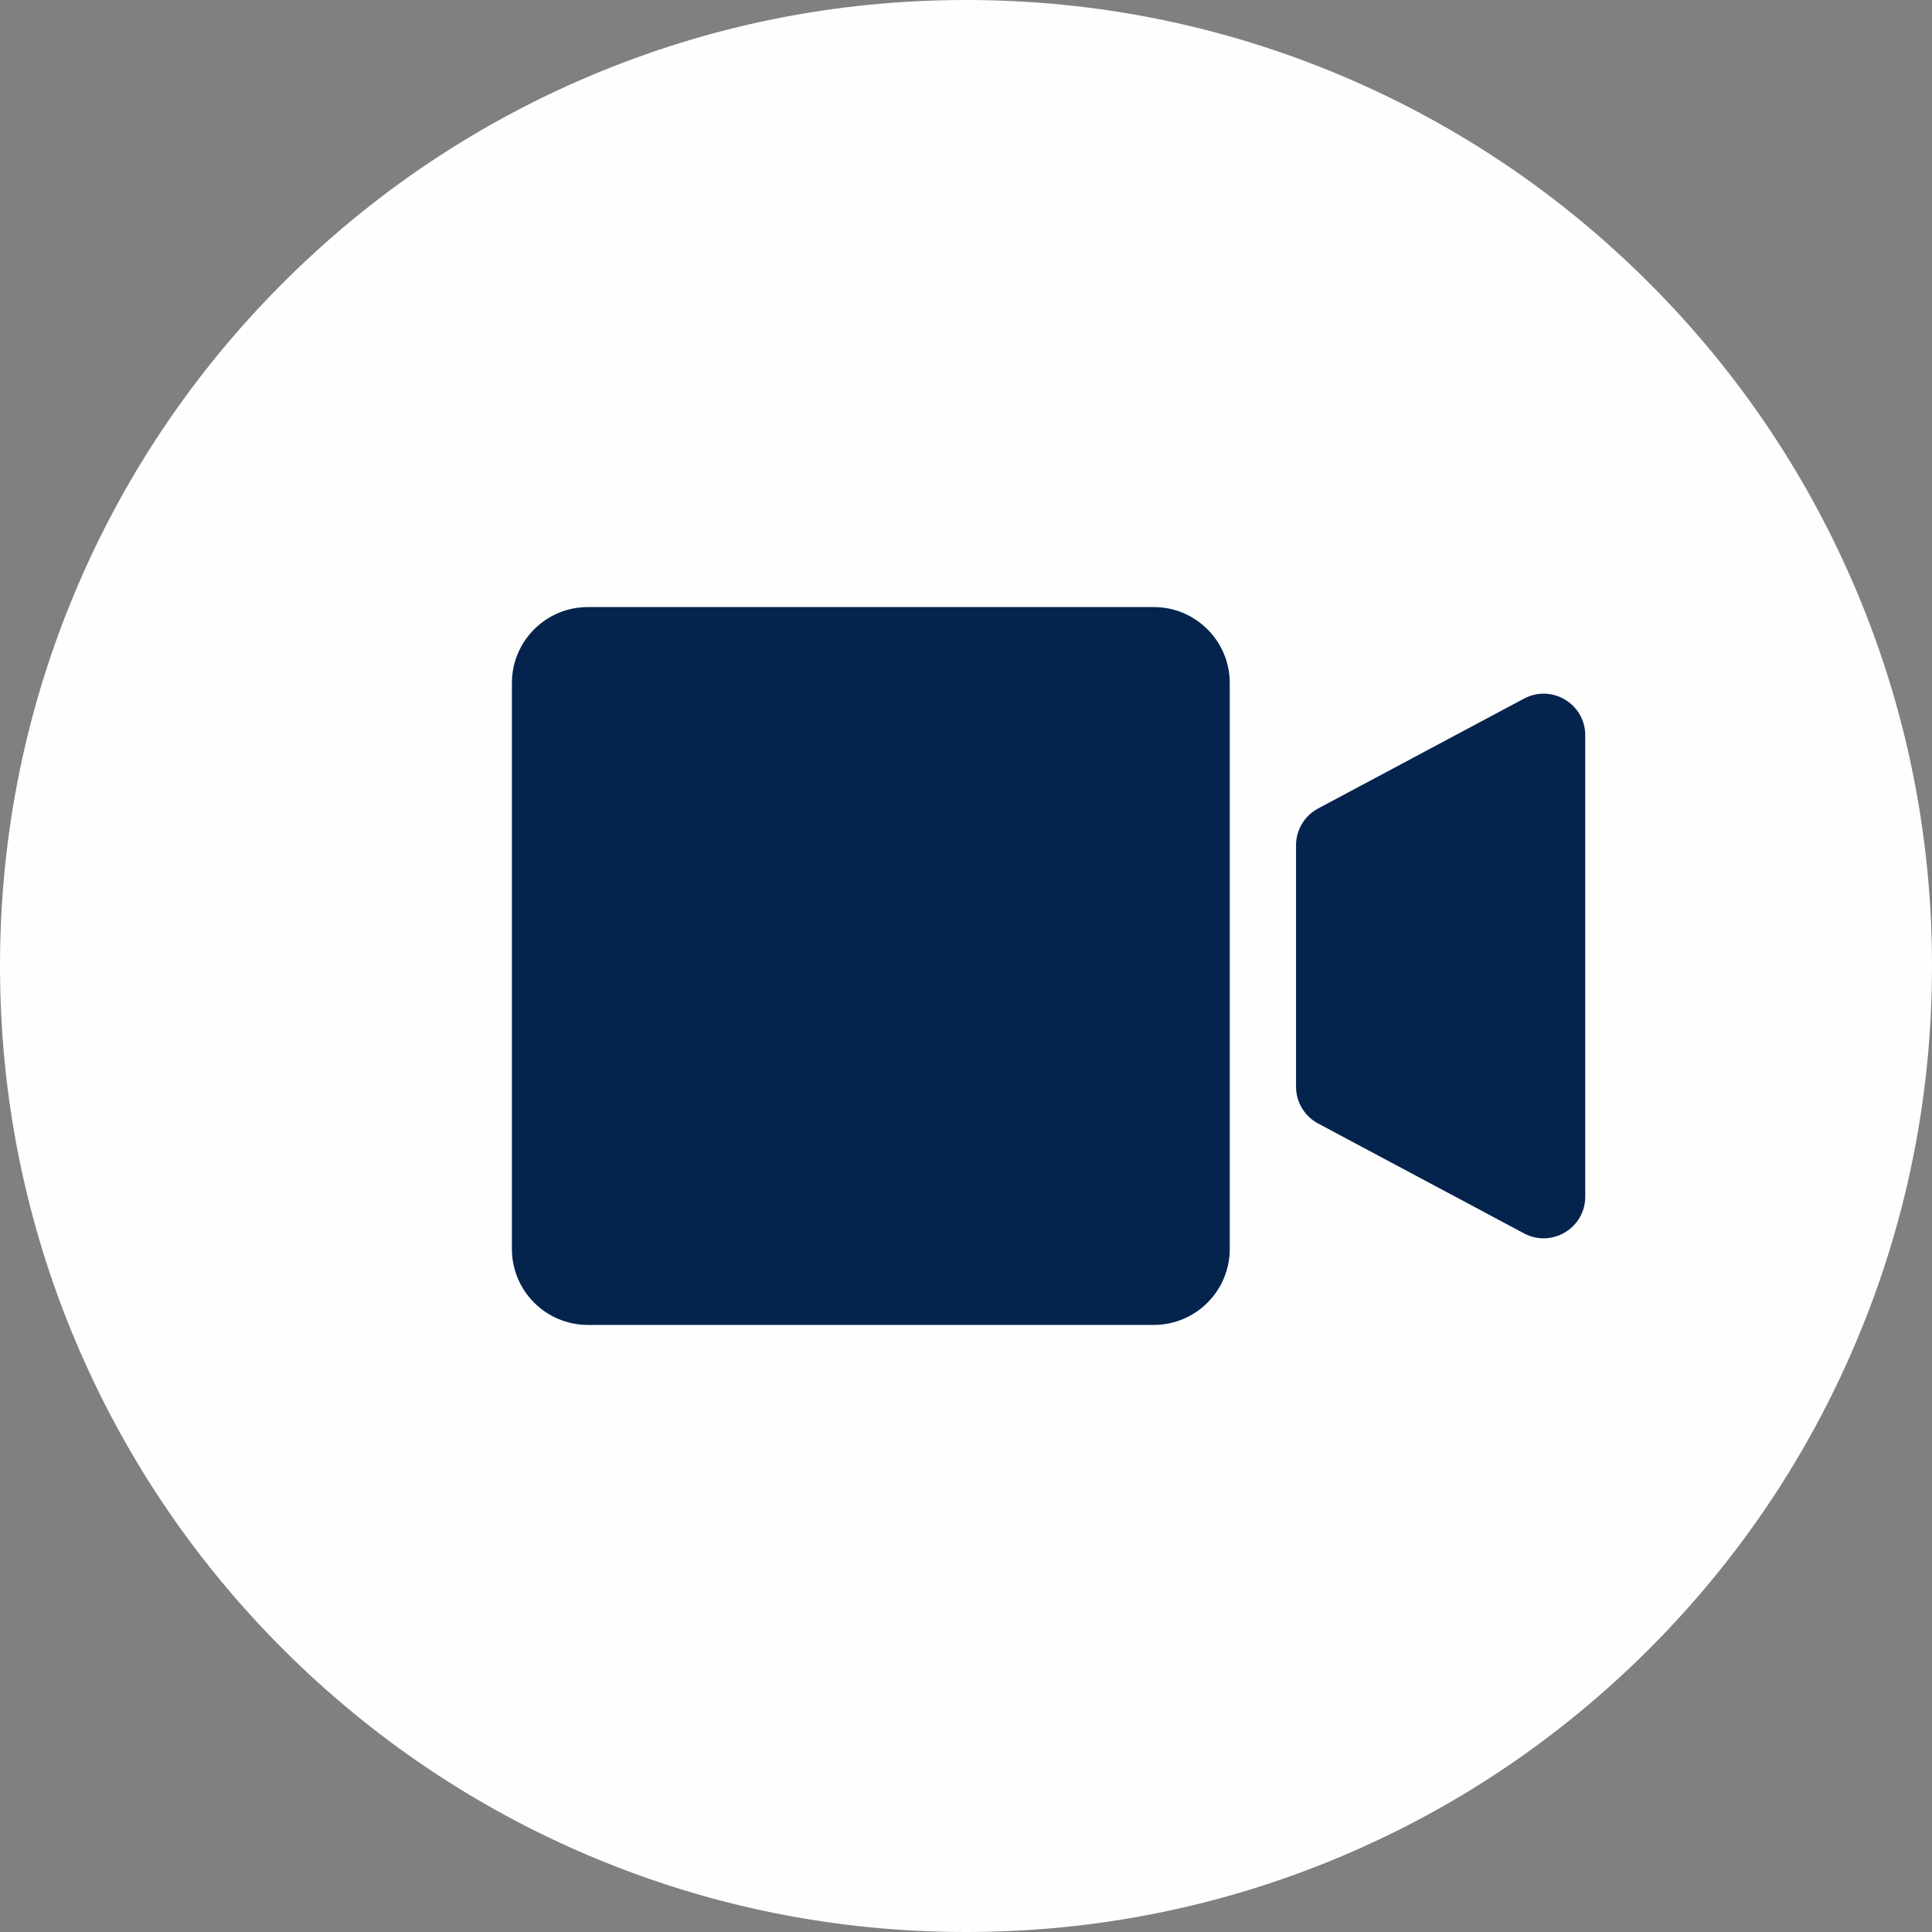
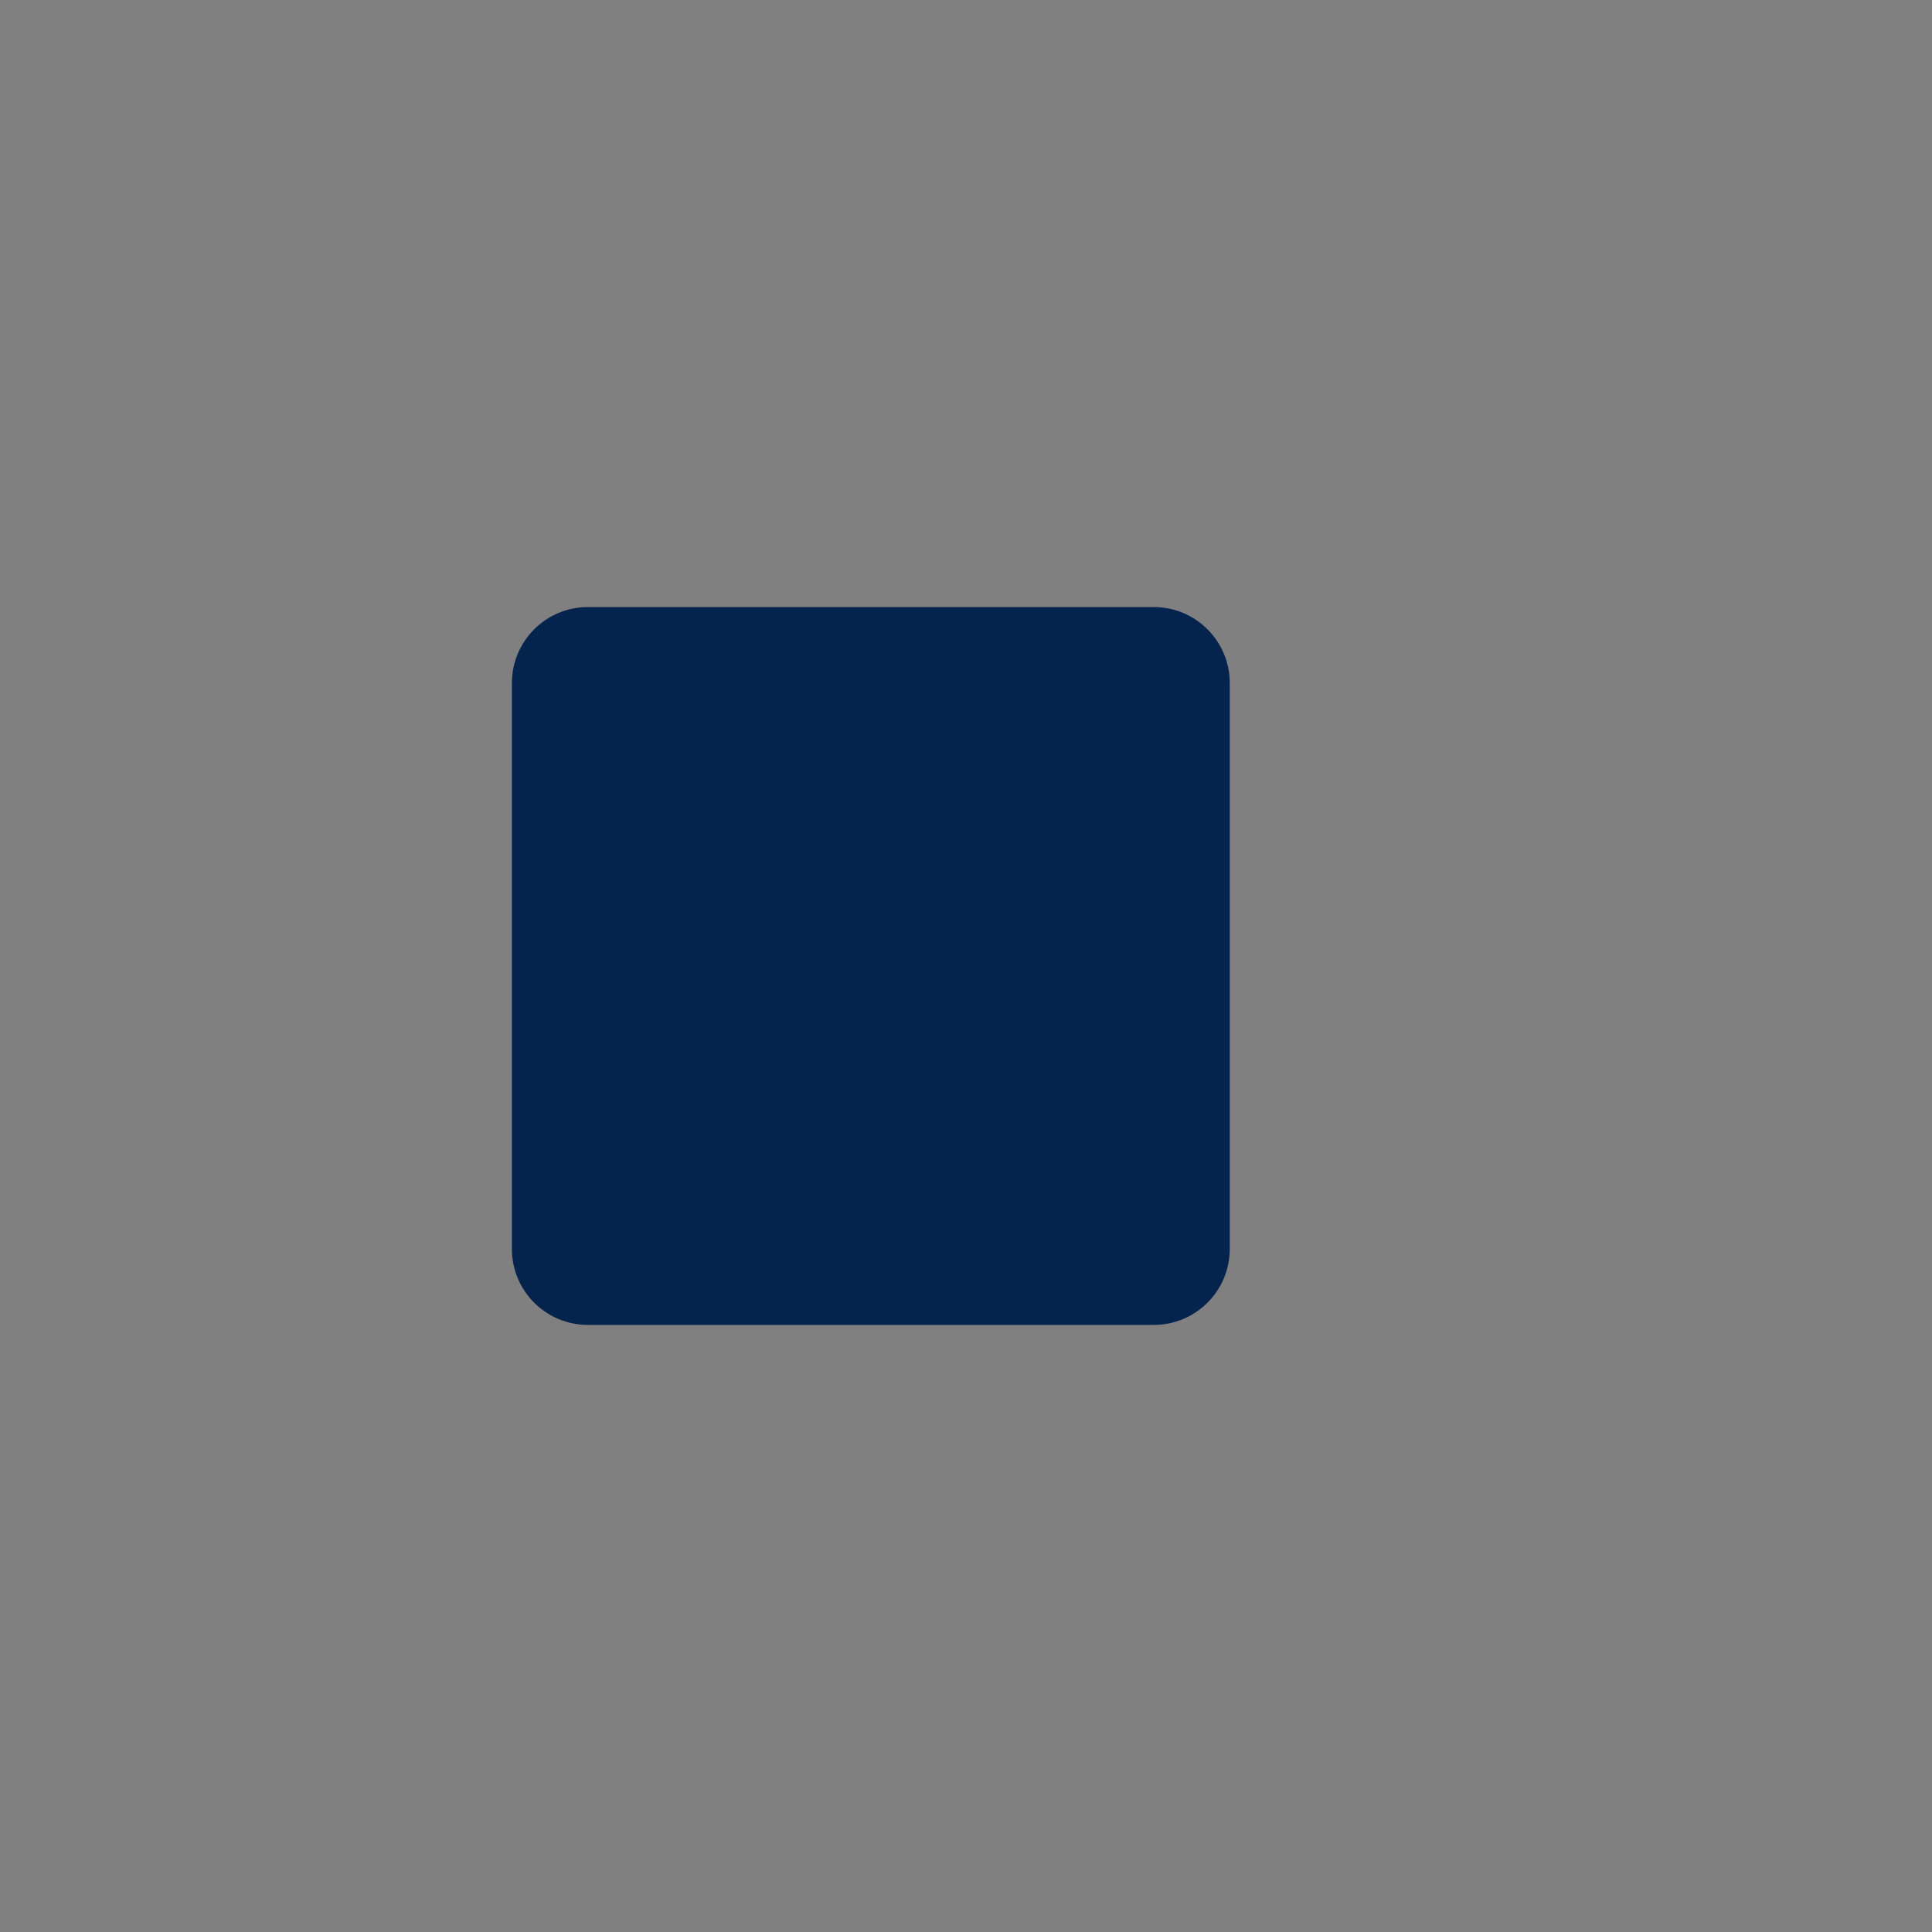
<svg xmlns="http://www.w3.org/2000/svg" fill="#fefefe" height="490" preserveAspectRatio="xMidYMid meet" version="1" viewBox="0.0 0.0 490.0 490.0" width="490" zoomAndPan="magnify">
  <rect x="0.0" y="0.0" width="490.0" height="490.0" fill="#808080" stroke="none" />
  <g>
    <g id="change1_1">
-       <path d="M 490 245 C 490 278.062 483.523 310.156 470.742 340.363 C 458.406 369.539 440.738 395.742 418.242 418.242 C 395.742 440.738 369.547 458.398 340.371 470.742 C 310.156 483.516 278.074 490 245 490 C 211.934 490 179.844 483.516 149.637 470.742 C 120.461 458.398 94.258 440.738 71.758 418.242 C 49.262 395.742 31.602 369.539 19.254 340.363 C 6.477 310.156 0 278.062 0 245 C 0 211.926 6.477 179.844 19.254 149.629 C 31.602 120.453 49.262 94.25 71.758 71.758 C 94.258 49.262 120.461 31.594 149.637 19.254 C 179.844 6.477 211.934 0 245 0 C 278.074 0 310.156 6.477 340.371 19.254 C 369.547 31.594 395.742 49.262 418.242 71.758 C 440.738 94.25 458.406 120.453 470.742 149.629 C 483.523 179.844 490 211.926 490 245" fill="inherit" />
-     </g>
+       </g>
    <g id="change2_1">
      <path d="M 292.617 336.031 L 149.102 336.031 C 138.457 336.031 129.828 327.398 129.828 316.758 L 129.828 173.238 C 129.828 162.594 138.457 153.965 149.102 153.965 L 292.617 153.965 C 303.262 153.965 311.895 162.594 311.895 173.238 L 311.895 316.758 C 311.895 327.398 303.262 336.031 292.617 336.031" fill="#05244d" />
    </g>
    <g id="change2_2">
-       <path d="M 386.523 312.812 L 334.297 284.941 C 330.855 283.105 328.707 279.527 328.707 275.629 L 328.707 214.367 C 328.707 210.469 330.855 206.887 334.297 205.051 L 386.523 177.184 C 393.559 173.43 402.055 178.527 402.055 186.496 L 402.055 303.496 C 402.055 311.469 393.559 316.566 386.523 312.812" fill="#05244d" />
-     </g>
+       </g>
  </g>
</svg>